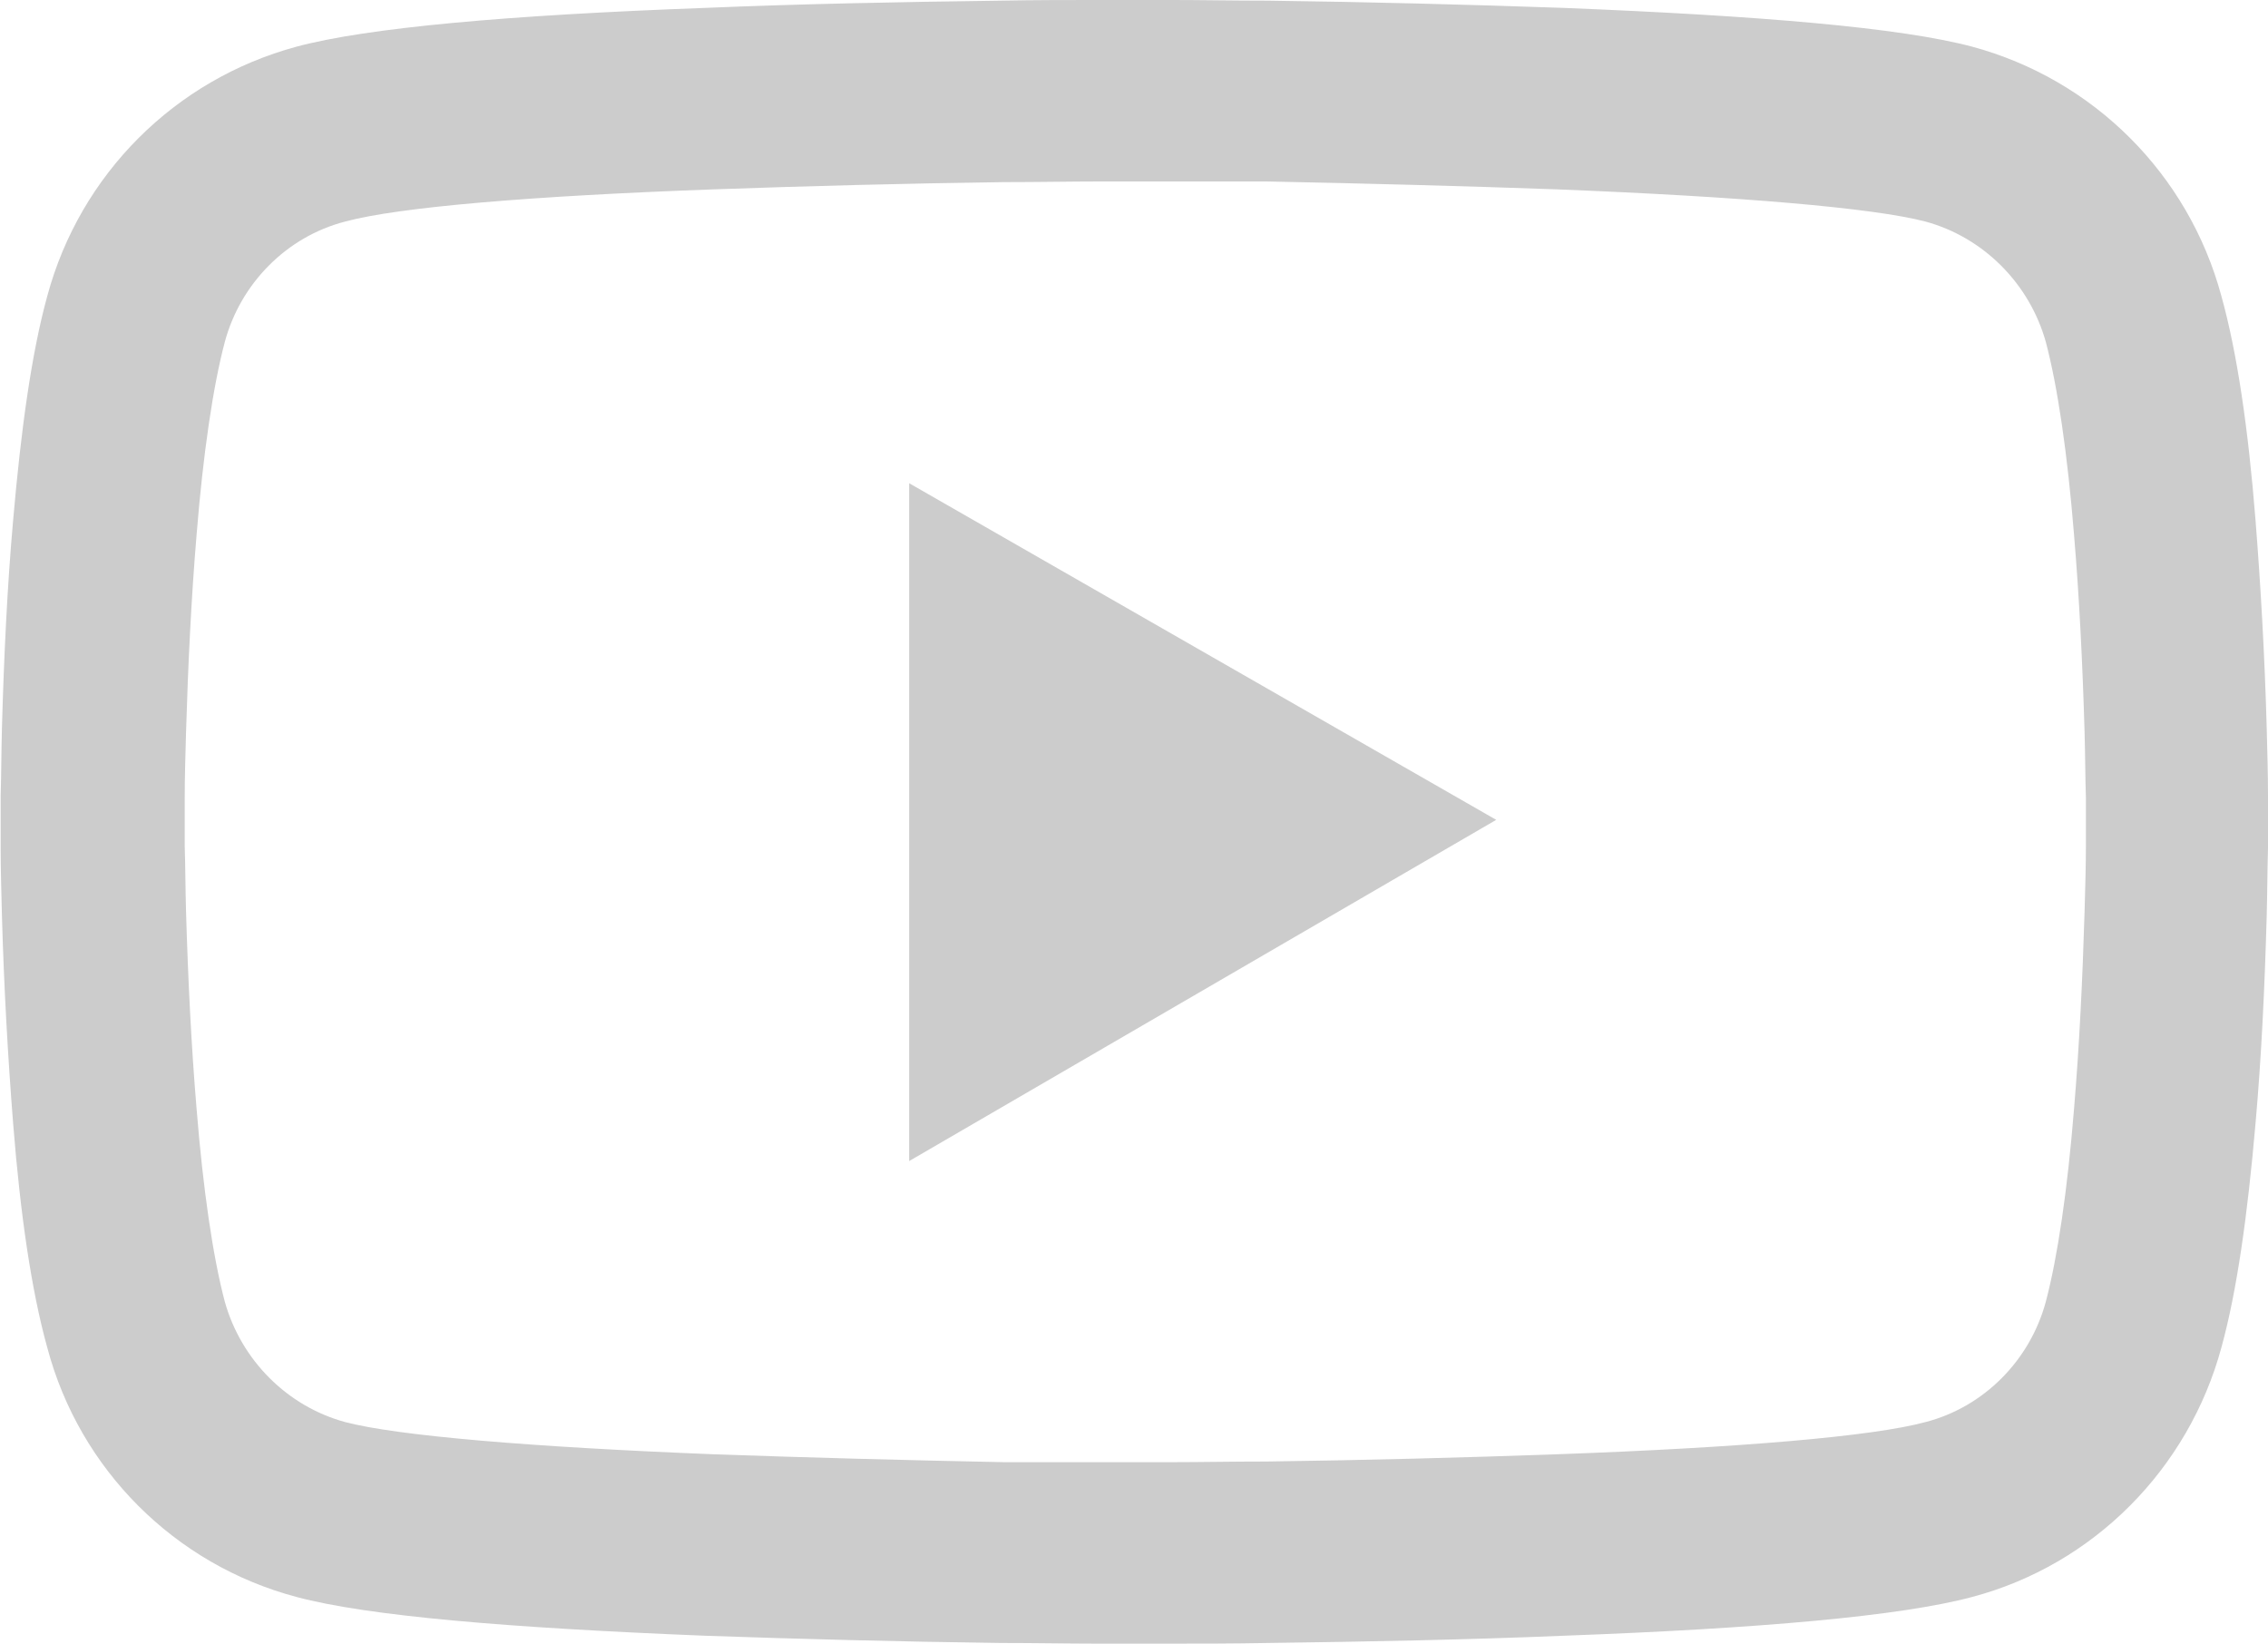
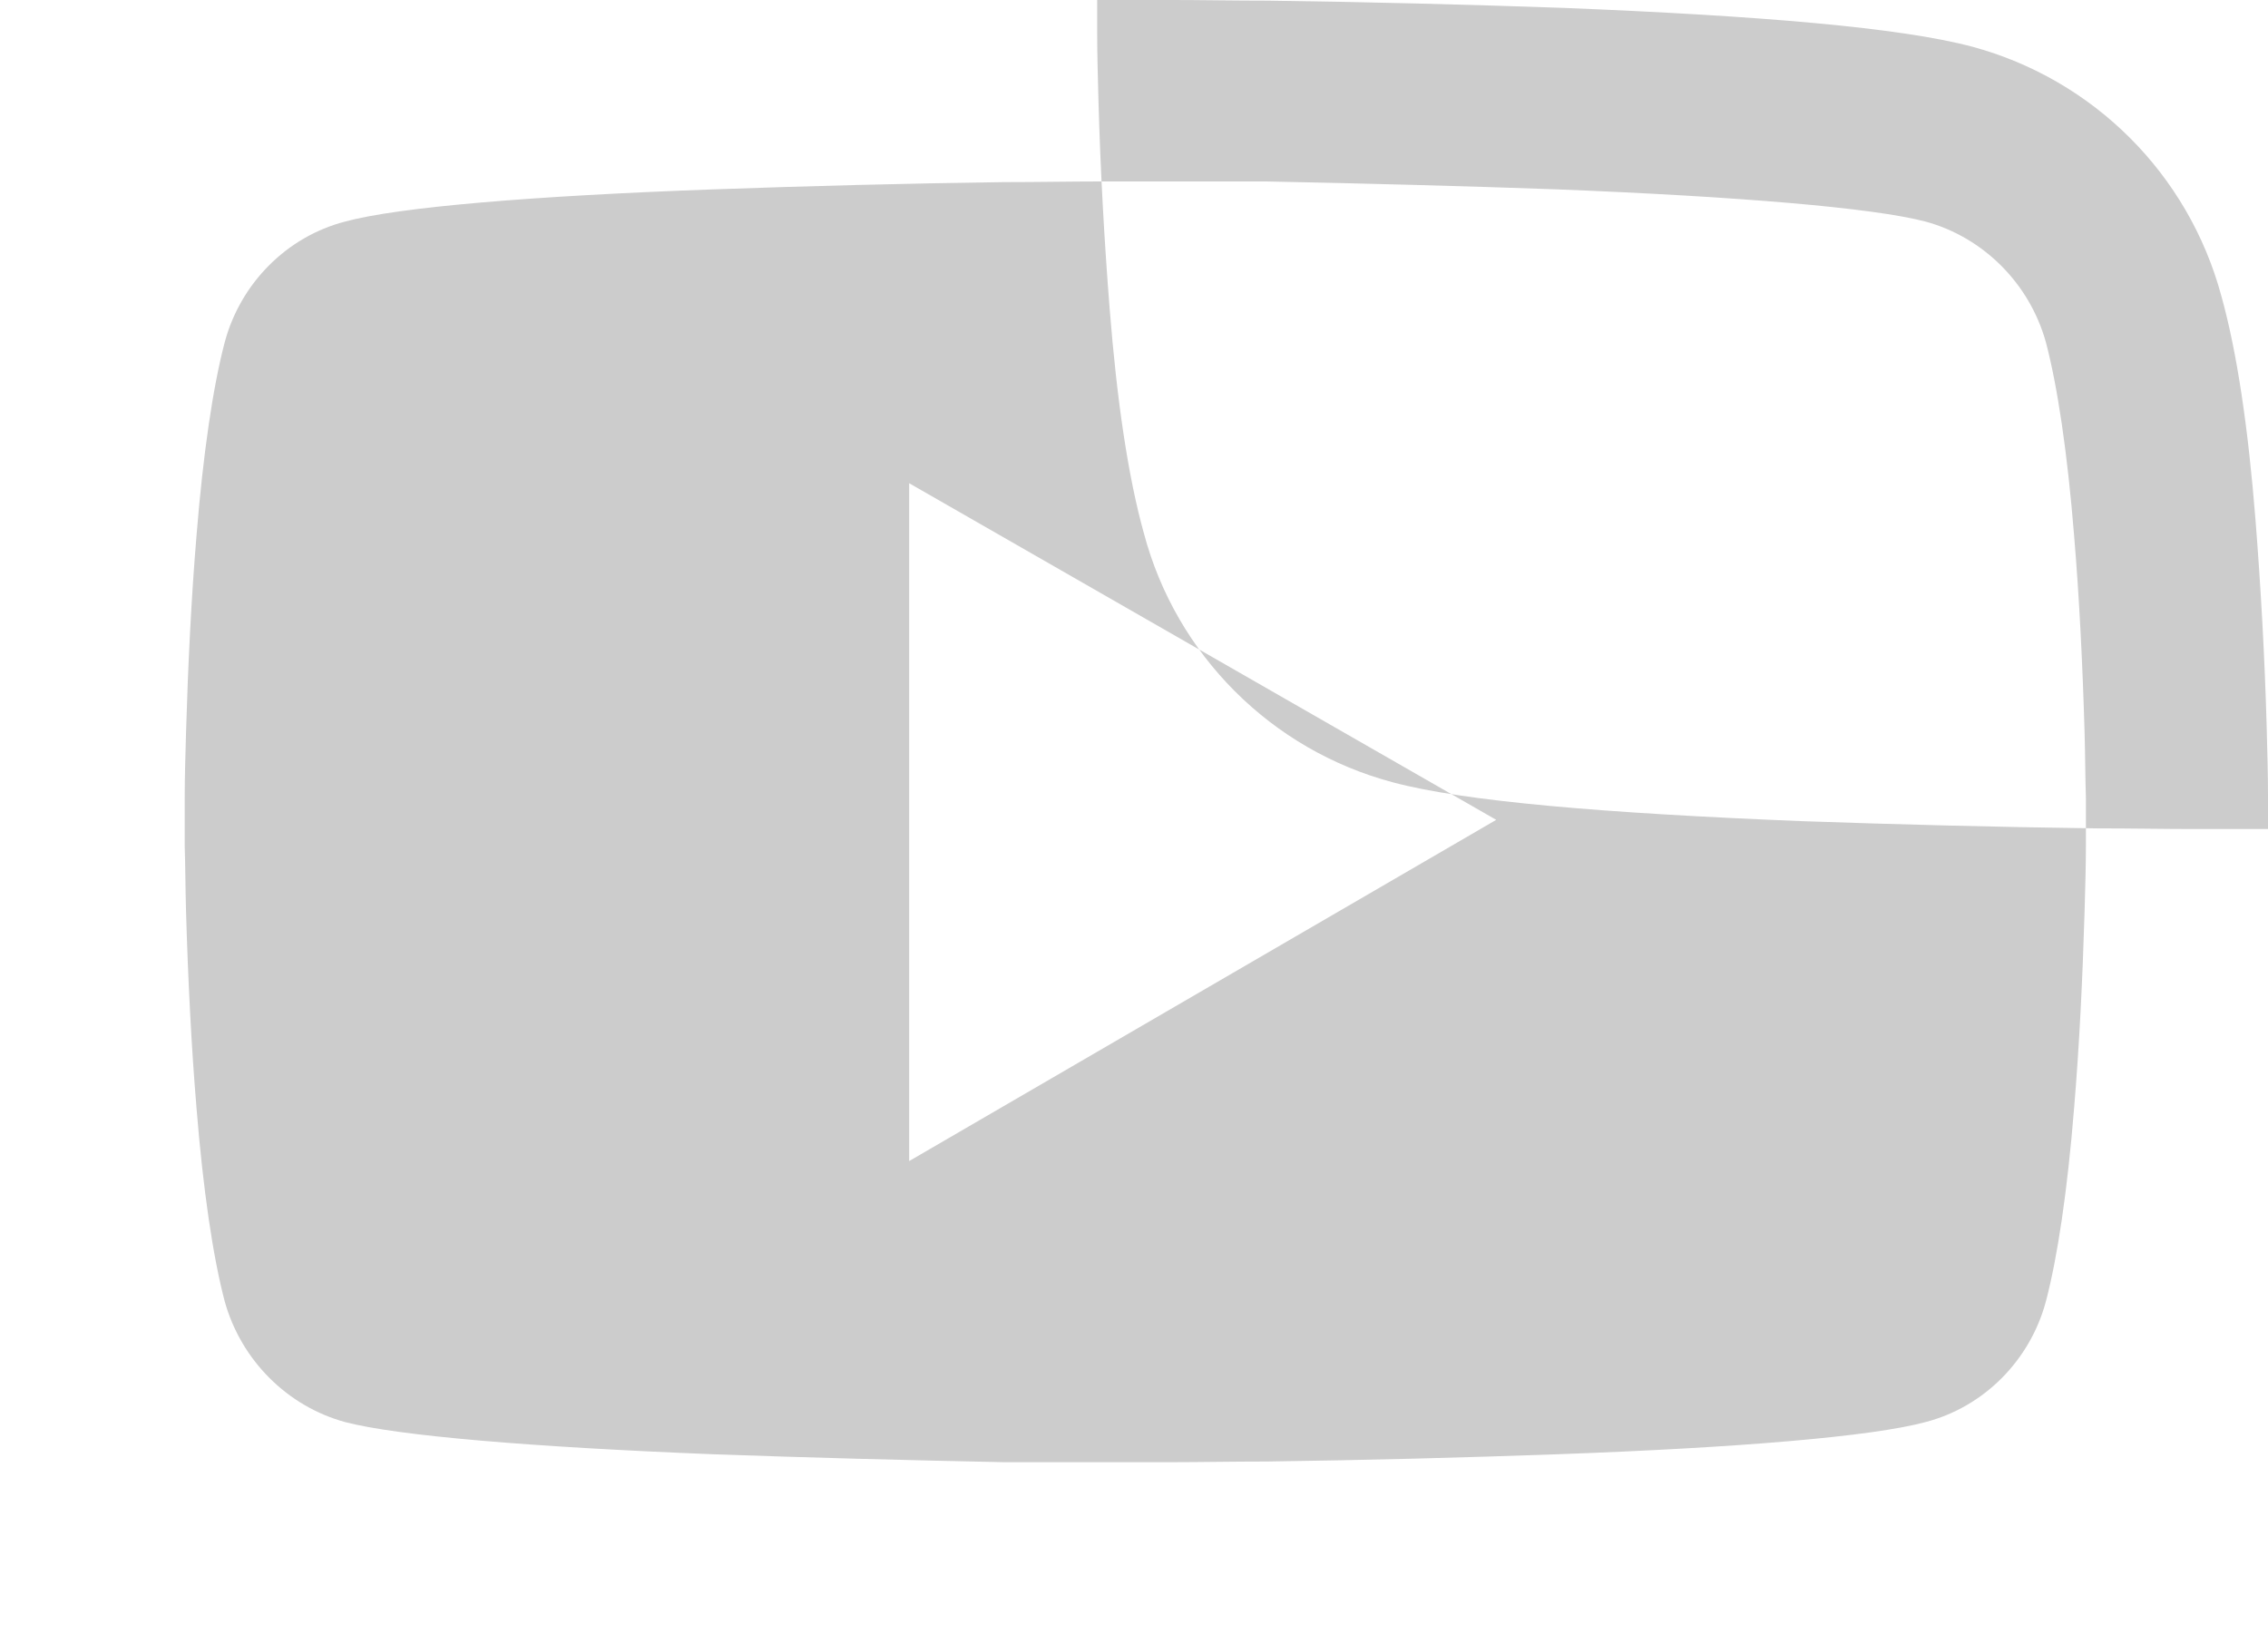
<svg xmlns="http://www.w3.org/2000/svg" id="Vrstva_1" data-name="Vrstva 1" viewBox="0 0 34.5 25">
  <defs>
    <style>
      .cls-1 {
        fill: #ccc;
        stroke-width: 0px;
      }
    </style>
  </defs>
-   <path class="cls-1" d="M34.5,12.39c0-.09,0-.18,0-.29,0-.31-.01-.66-.02-1.04-.03-1.07-.09-2.14-.17-3.15-.11-1.39-.28-2.55-.52-3.41-.5-1.85-1.94-3.29-3.79-3.79-1.09-.29-3.22-.47-6.22-.59-1.43-.05-2.96-.09-4.49-.11-.53,0-1.03-.01-1.47-.01h-1.13c-.44,0-.94,0-1.47.01-1.53.02-3.06.05-4.49.11-3,.11-5.14.3-6.22.59-1.85.5-3.29,1.94-3.79,3.79-.24.87-.4,2.03-.52,3.41-.09,1.01-.14,2.08-.17,3.15-.01.37-.01.72-.02,1.04,0,.11,0,.21,0,.29v.22c0,.09,0,.18,0,.29,0,.31.01.66.02,1.04.03,1.07.09,2.14.17,3.15.11,1.39.28,2.55.52,3.41.49,1.85,1.94,3.3,3.79,3.79,1.08.29,3.22.47,6.22.59,1.43.05,2.96.09,4.49.11.53,0,1.03.01,1.47.01h1.13c.44,0,.94,0,1.47-.01,1.53-.02,3.06-.05,4.49-.11,3-.11,5.14-.3,6.22-.59,1.85-.49,3.29-1.95,3.79-3.79.24-.87.4-2.03.52-3.41.09-1.01.14-2.08.17-3.15.01-.37.01-.72.02-1.04,0-.11,0-.21,0-.29v-.22ZM31.73,12.59c0,.08,0,.17,0,.28,0,.3-.01.63-.02.99-.03,1.02-.08,2.05-.16,3-.1,1.24-.25,2.26-.43,2.94-.24.89-.94,1.6-1.83,1.83-.81.22-2.84.39-5.61.49-1.4.05-2.91.09-4.41.11-.53,0-1.02.01-1.45.01h-2.55c-1.5-.03-3.01-.07-4.41-.12-2.77-.11-4.81-.28-5.61-.49-.88-.24-1.58-.94-1.83-1.83-.18-.68-.33-1.7-.43-2.94-.08-.95-.13-1.97-.16-3-.01-.36-.01-.69-.02-.99,0-.1,0-.2,0-.28v-.18c0-.08,0-.17,0-.28,0-.3.01-.63.02-.99.03-1.02.08-2.05.16-3,.1-1.24.25-2.26.43-2.94.24-.89.94-1.6,1.83-1.83.81-.22,2.84-.39,5.61-.49,1.4-.05,2.91-.09,4.41-.11.53,0,1.02-.01,1.45-.01h2.55c1.5.03,3.01.07,4.41.12,2.77.11,4.81.28,5.61.49.88.24,1.58.94,1.83,1.83.18.68.33,1.7.43,2.94.08.95.13,1.97.16,3,.01.36.01.69.02.99,0,.1,0,.2,0,.28v.18h0ZM13.83,17.66l8.93-5.19-8.93-5.12v10.31Z" />
+   <path class="cls-1" d="M34.5,12.39c0-.09,0-.18,0-.29,0-.31-.01-.66-.02-1.04-.03-1.07-.09-2.14-.17-3.15-.11-1.39-.28-2.55-.52-3.41-.5-1.85-1.94-3.29-3.79-3.79-1.09-.29-3.22-.47-6.22-.59-1.43-.05-2.96-.09-4.49-.11-.53,0-1.03-.01-1.47-.01h-1.13v.22c0,.09,0,.18,0,.29,0,.31.01.66.02,1.04.03,1.07.09,2.14.17,3.15.11,1.39.28,2.55.52,3.41.49,1.85,1.94,3.3,3.79,3.79,1.08.29,3.22.47,6.22.59,1.43.05,2.96.09,4.49.11.53,0,1.03.01,1.47.01h1.13c.44,0,.94,0,1.47-.01,1.53-.02,3.06-.05,4.49-.11,3-.11,5.14-.3,6.22-.59,1.85-.49,3.29-1.95,3.79-3.79.24-.87.4-2.03.52-3.41.09-1.01.14-2.08.17-3.15.01-.37.01-.72.02-1.04,0-.11,0-.21,0-.29v-.22ZM31.73,12.59c0,.08,0,.17,0,.28,0,.3-.01.63-.02.99-.03,1.02-.08,2.05-.16,3-.1,1.24-.25,2.26-.43,2.94-.24.89-.94,1.6-1.83,1.83-.81.22-2.84.39-5.61.49-1.4.05-2.91.09-4.41.11-.53,0-1.02.01-1.45.01h-2.55c-1.5-.03-3.01-.07-4.41-.12-2.77-.11-4.81-.28-5.61-.49-.88-.24-1.58-.94-1.83-1.83-.18-.68-.33-1.7-.43-2.94-.08-.95-.13-1.97-.16-3-.01-.36-.01-.69-.02-.99,0-.1,0-.2,0-.28v-.18c0-.08,0-.17,0-.28,0-.3.01-.63.02-.99.03-1.02.08-2.05.16-3,.1-1.24.25-2.26.43-2.94.24-.89.94-1.6,1.83-1.83.81-.22,2.84-.39,5.61-.49,1.4-.05,2.91-.09,4.41-.11.53,0,1.02-.01,1.45-.01h2.55c1.5.03,3.01.07,4.41.12,2.77.11,4.81.28,5.61.49.88.24,1.58.94,1.83,1.83.18.68.33,1.7.43,2.94.08.95.13,1.97.16,3,.01.36.01.69.02.99,0,.1,0,.2,0,.28v.18h0ZM13.83,17.66l8.93-5.19-8.93-5.12v10.31Z" />
</svg>